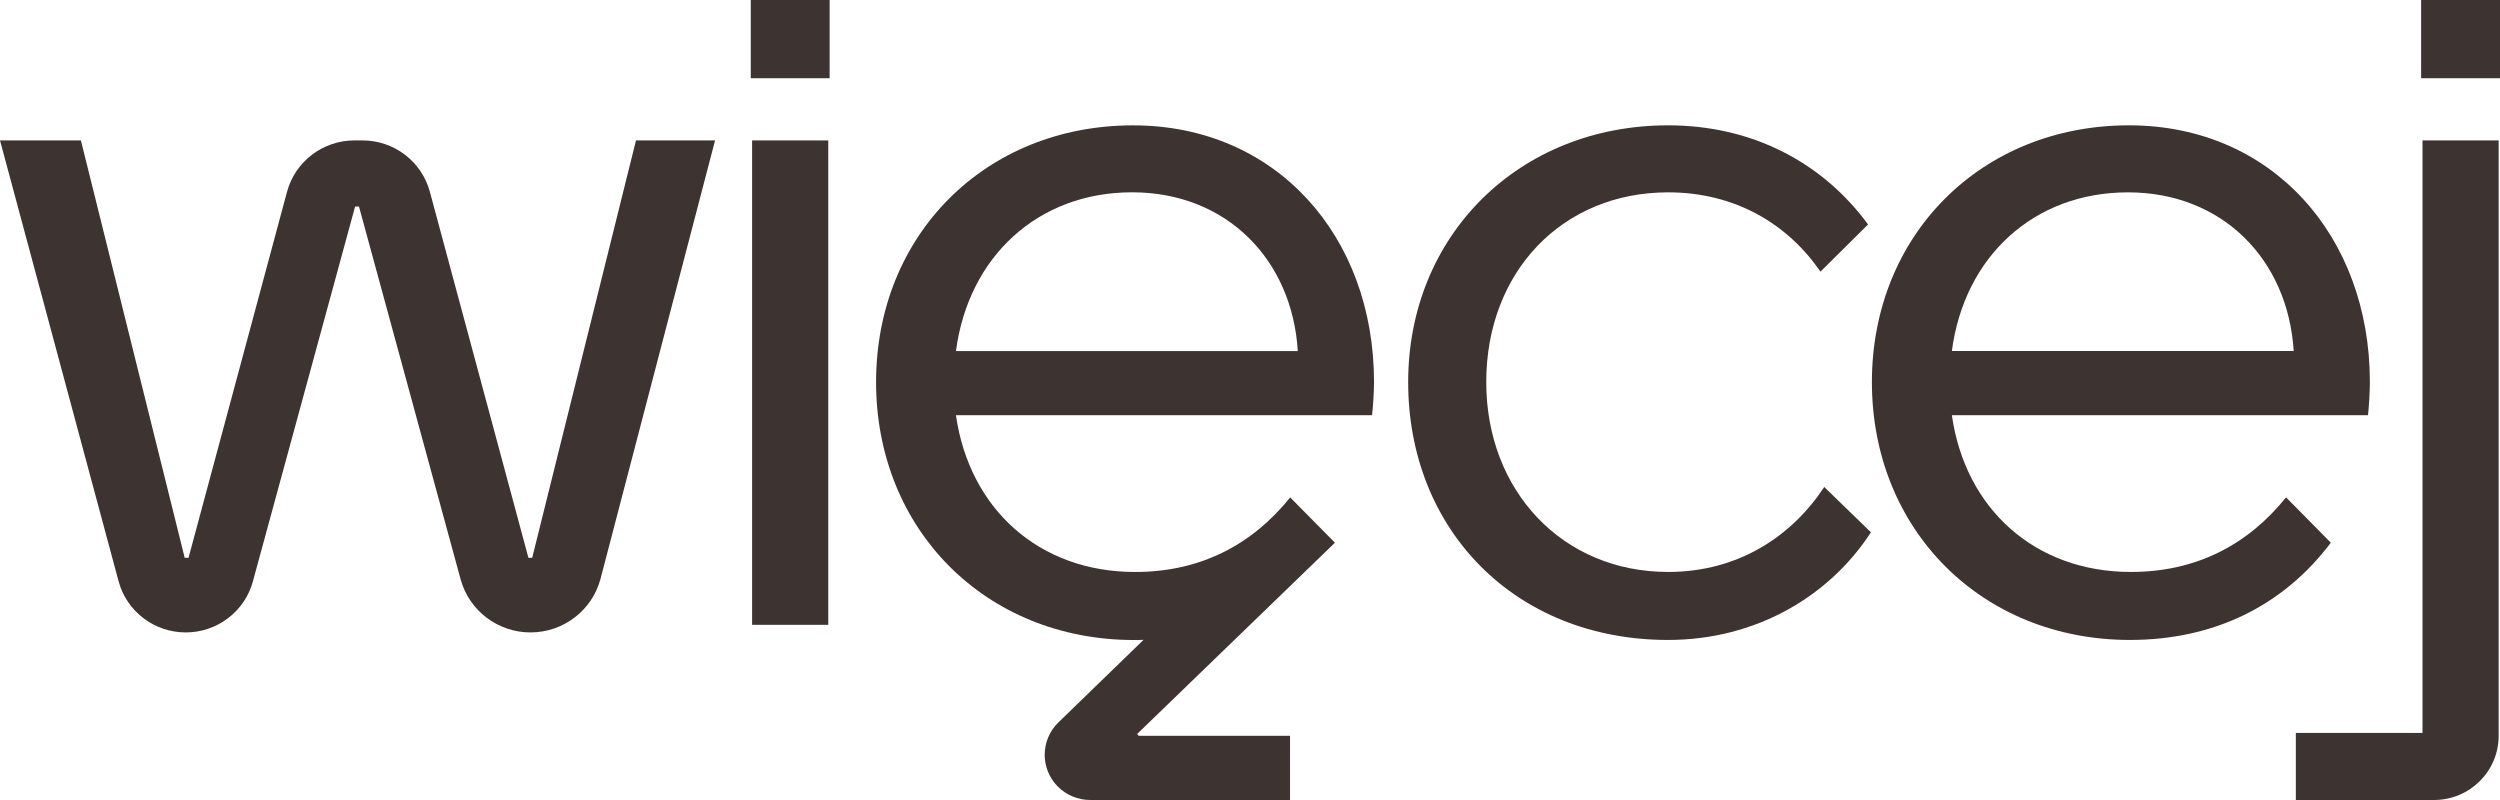
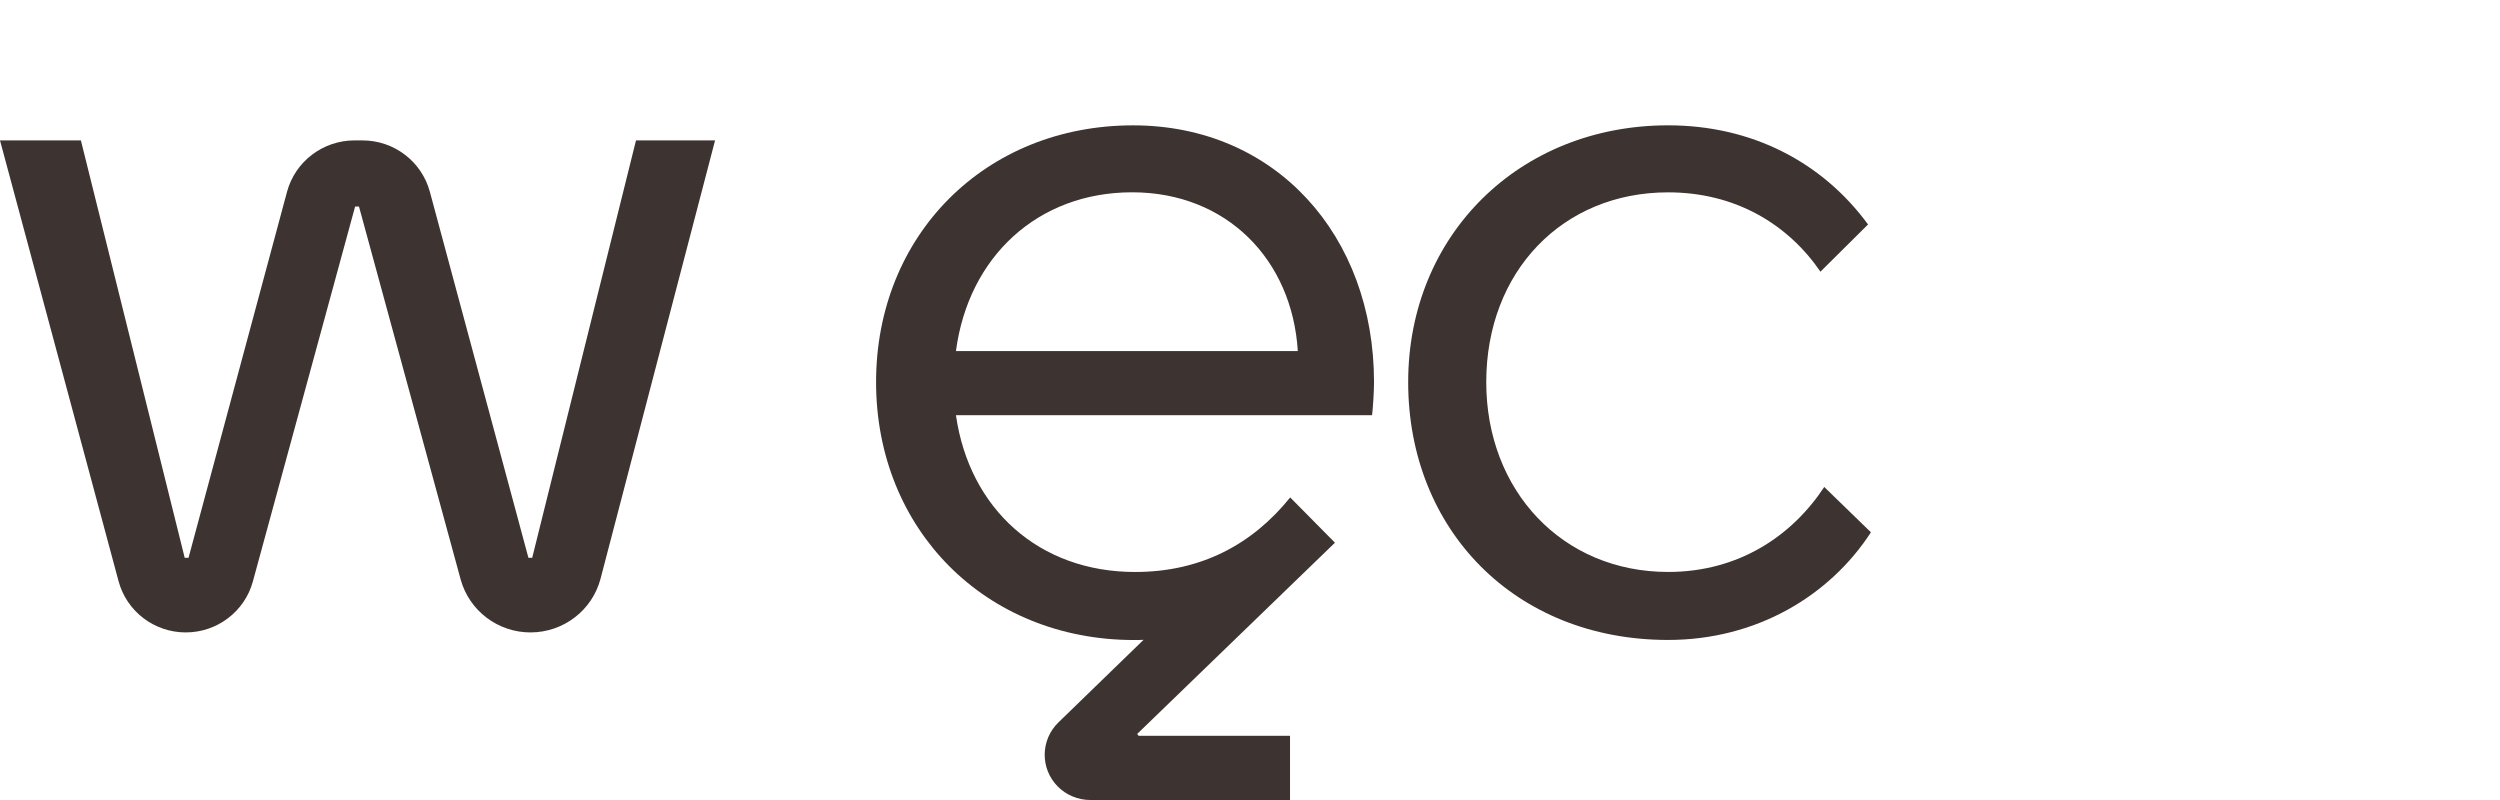
<svg xmlns="http://www.w3.org/2000/svg" width="100" height="32" viewBox="0 0 100 32" fill="none">
  <path d="M21.288 22.312H21.137L17.195 7.673C16.869 6.461 15.764 5.616 14.498 5.616H14.181C12.915 5.616 11.807 6.461 11.481 7.673L7.541 22.312H7.388L3.236 5.616H0L4.743 23.249C5.067 24.456 6.17 25.297 7.429 25.297C8.057 25.297 8.646 25.089 9.119 24.729C9.594 24.369 9.952 23.86 10.115 23.258L14.205 8.26H14.359L18.425 23.174C18.768 24.427 19.913 25.297 21.22 25.297C21.88 25.297 22.499 25.074 22.993 24.695C23.487 24.316 23.857 23.778 24.023 23.145L28.603 5.616H25.44L21.288 22.312Z" fill="#3D3432" />
-   <path d="M33.131 5.617H30.084V24.993H33.131V5.617Z" fill="#3D3432" />
  <path d="M66.724 22.878C62.497 22.878 59.45 19.63 59.45 15.286C59.45 10.867 62.497 7.694 66.724 7.694C69.428 7.694 71.523 8.978 72.818 10.867L74.722 8.978C72.894 6.486 70.076 5.013 66.724 5.013C60.783 5.013 56.327 9.394 56.327 15.286C56.327 21.178 60.592 25.598 66.724 25.598C70.266 25.598 73.199 23.823 74.837 21.292L72.97 19.479C71.675 21.443 69.542 22.878 66.724 22.878Z" fill="#3D3432" />
-   <path d="M93.233 21.708L91.443 19.894C89.92 21.783 87.863 22.878 85.235 22.878C81.389 22.878 78.608 20.347 78.075 16.608H94.719C94.757 16.306 94.795 15.664 94.795 15.286C94.795 9.432 90.872 5.013 85.159 5.013C79.256 5.013 74.876 9.394 74.876 15.286C74.876 21.178 79.256 25.598 85.197 25.598C88.549 25.598 91.329 24.238 93.233 21.708ZM85.121 7.694C88.891 7.694 91.519 10.376 91.748 14.04H78.075C78.57 10.263 81.35 7.694 85.121 7.694Z" fill="#3D3432" />
  <path d="M45.321 5.014C39.419 5.014 35.043 9.395 35.043 15.285C35.043 21.174 39.419 25.601 45.365 25.601C45.487 25.601 45.618 25.601 45.742 25.593L42.336 28.897C41.617 29.597 41.603 30.742 42.307 31.457C42.65 31.804 43.12 32 43.612 32H51.601V29.431H45.545L45.487 29.358L53.398 21.708L51.608 19.897C50.086 21.785 48.031 22.879 45.401 22.879C41.554 22.879 38.773 20.349 38.238 16.608H54.883C54.919 16.306 54.961 15.666 54.961 15.285C54.961 9.431 51.036 5.014 45.321 5.014ZM38.238 14.043C38.737 10.264 41.518 7.692 45.285 7.692C49.059 7.692 51.688 10.38 51.912 14.043H38.238Z" fill="#3D3432" />
-   <path d="M96.9 29.317H91.833V32H97.36C98.789 32 99.946 30.851 99.946 29.435V5.616H96.9V29.317Z" fill="#3D3432" />
-   <path d="M100 0H96.845V3.129H100V0Z" fill="#3D3432" />
-   <path d="M33.185 0H30.03V3.129H33.185V0Z" fill="#3D3432" />
</svg>